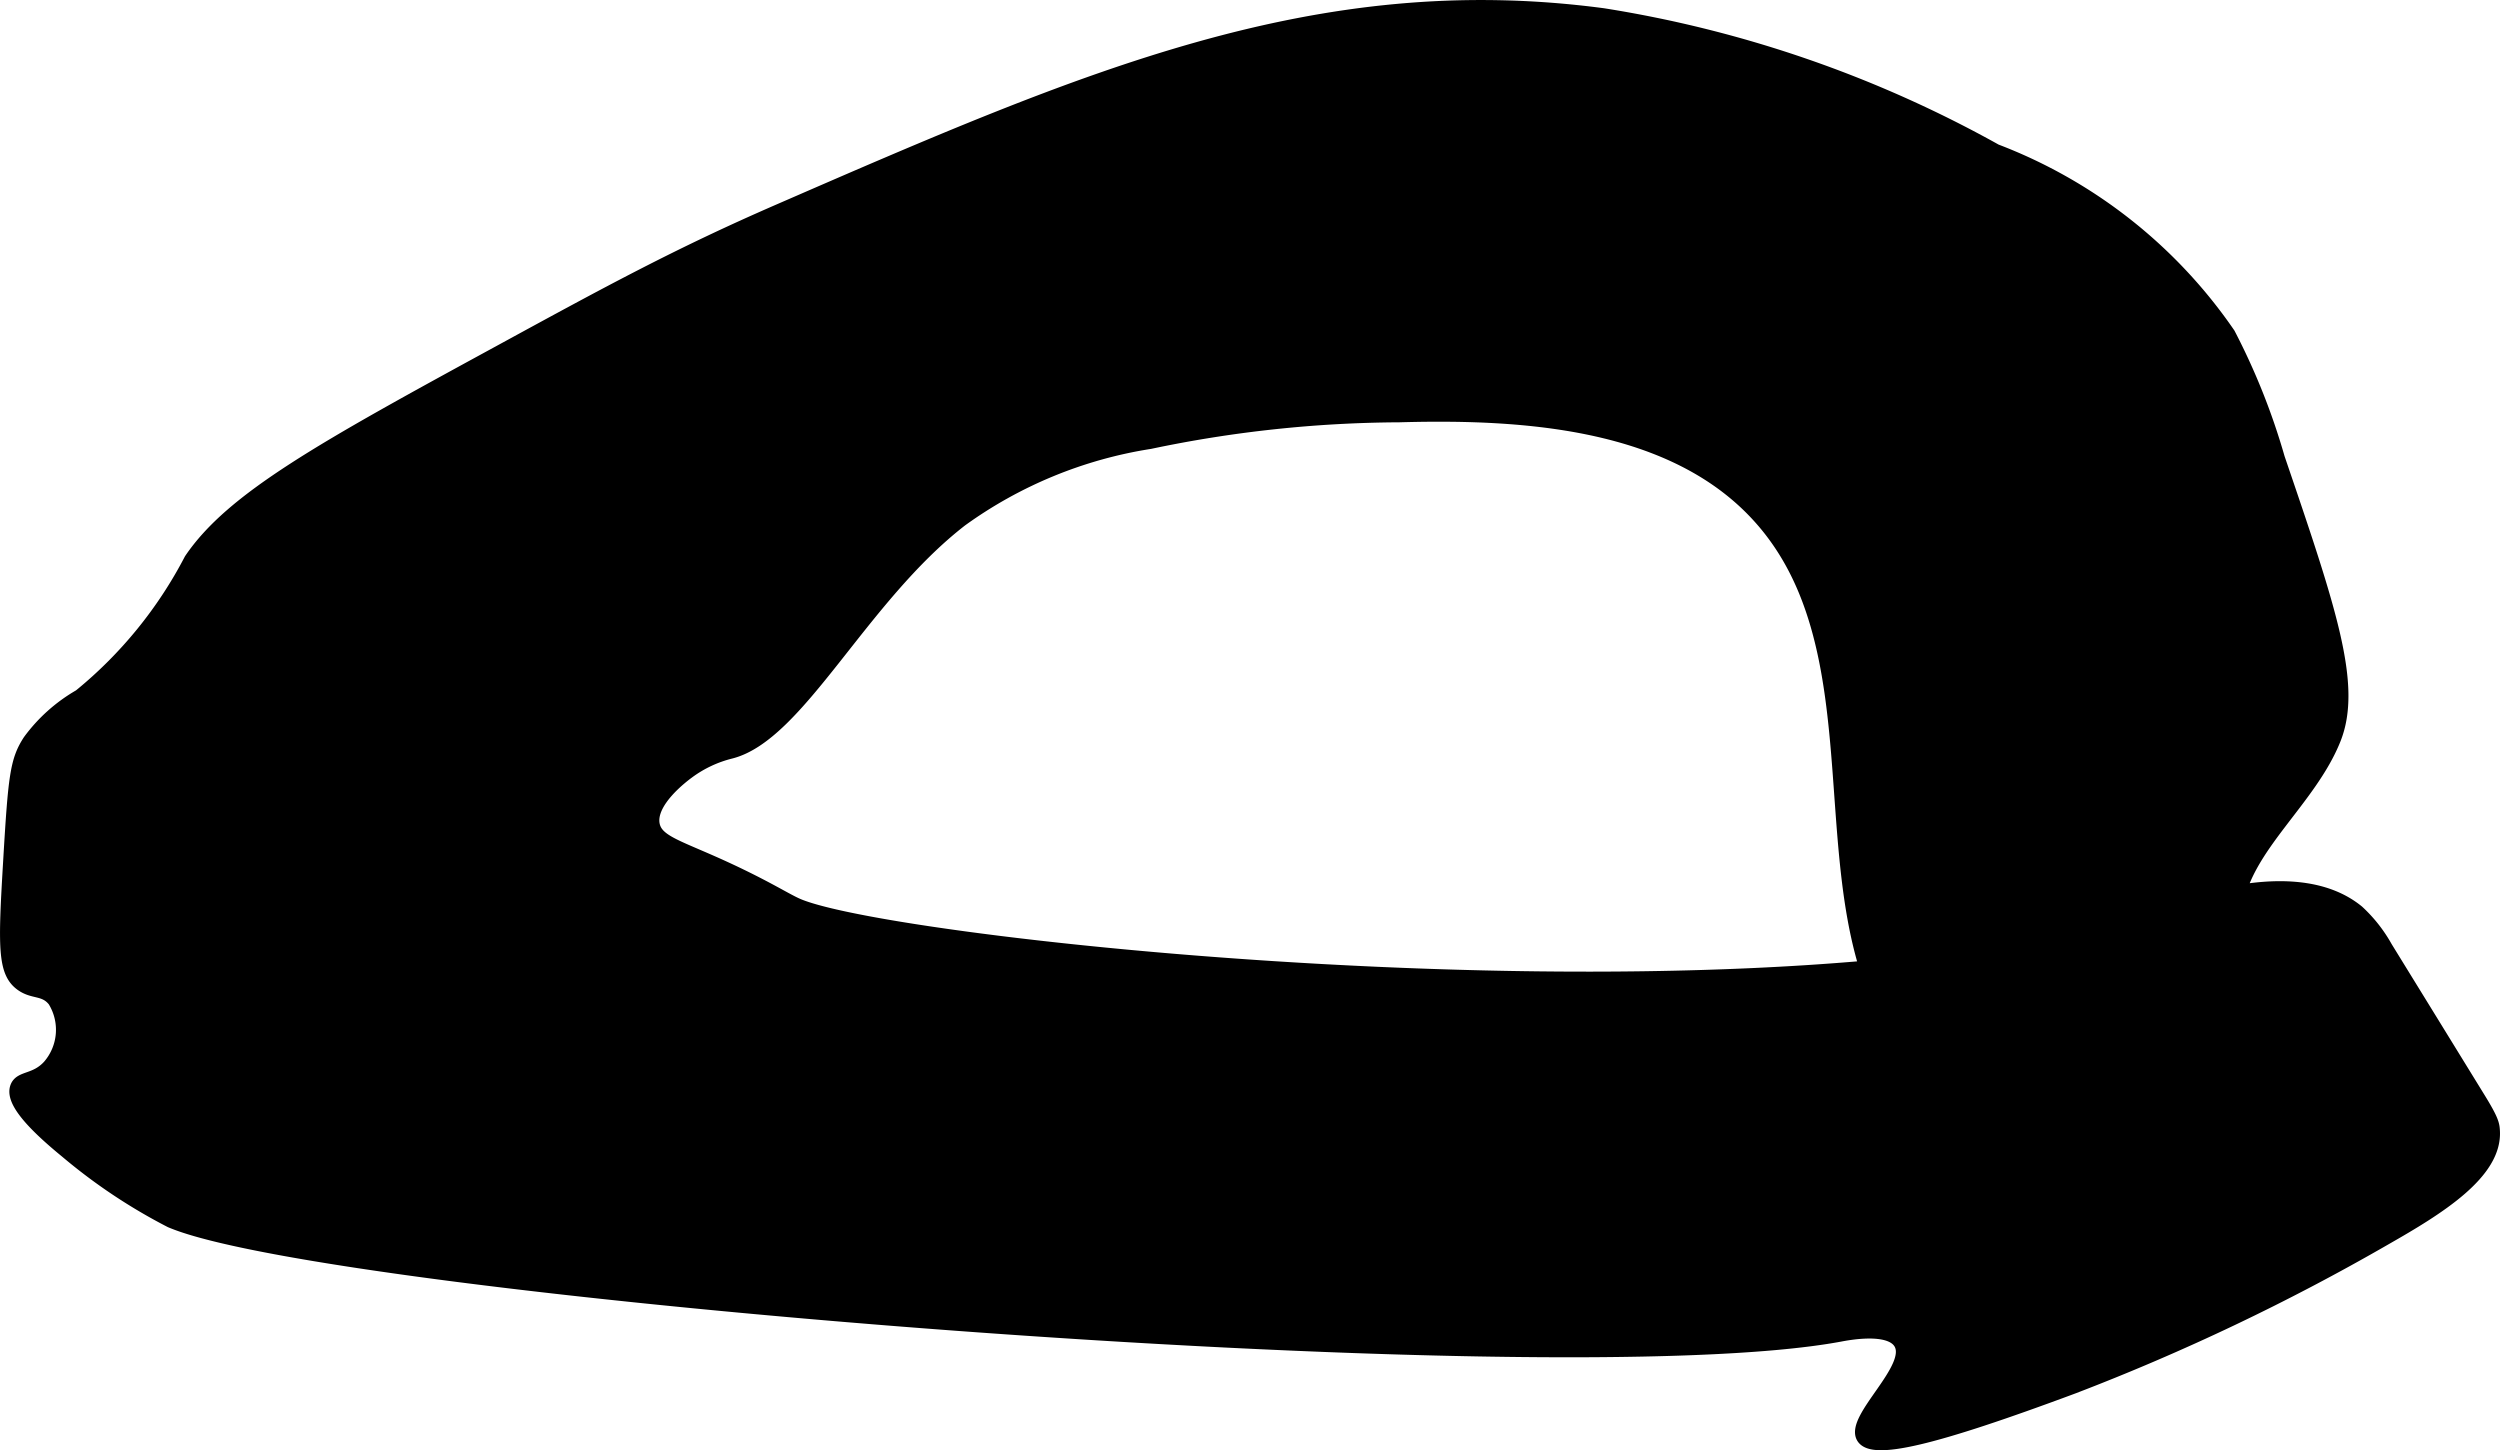
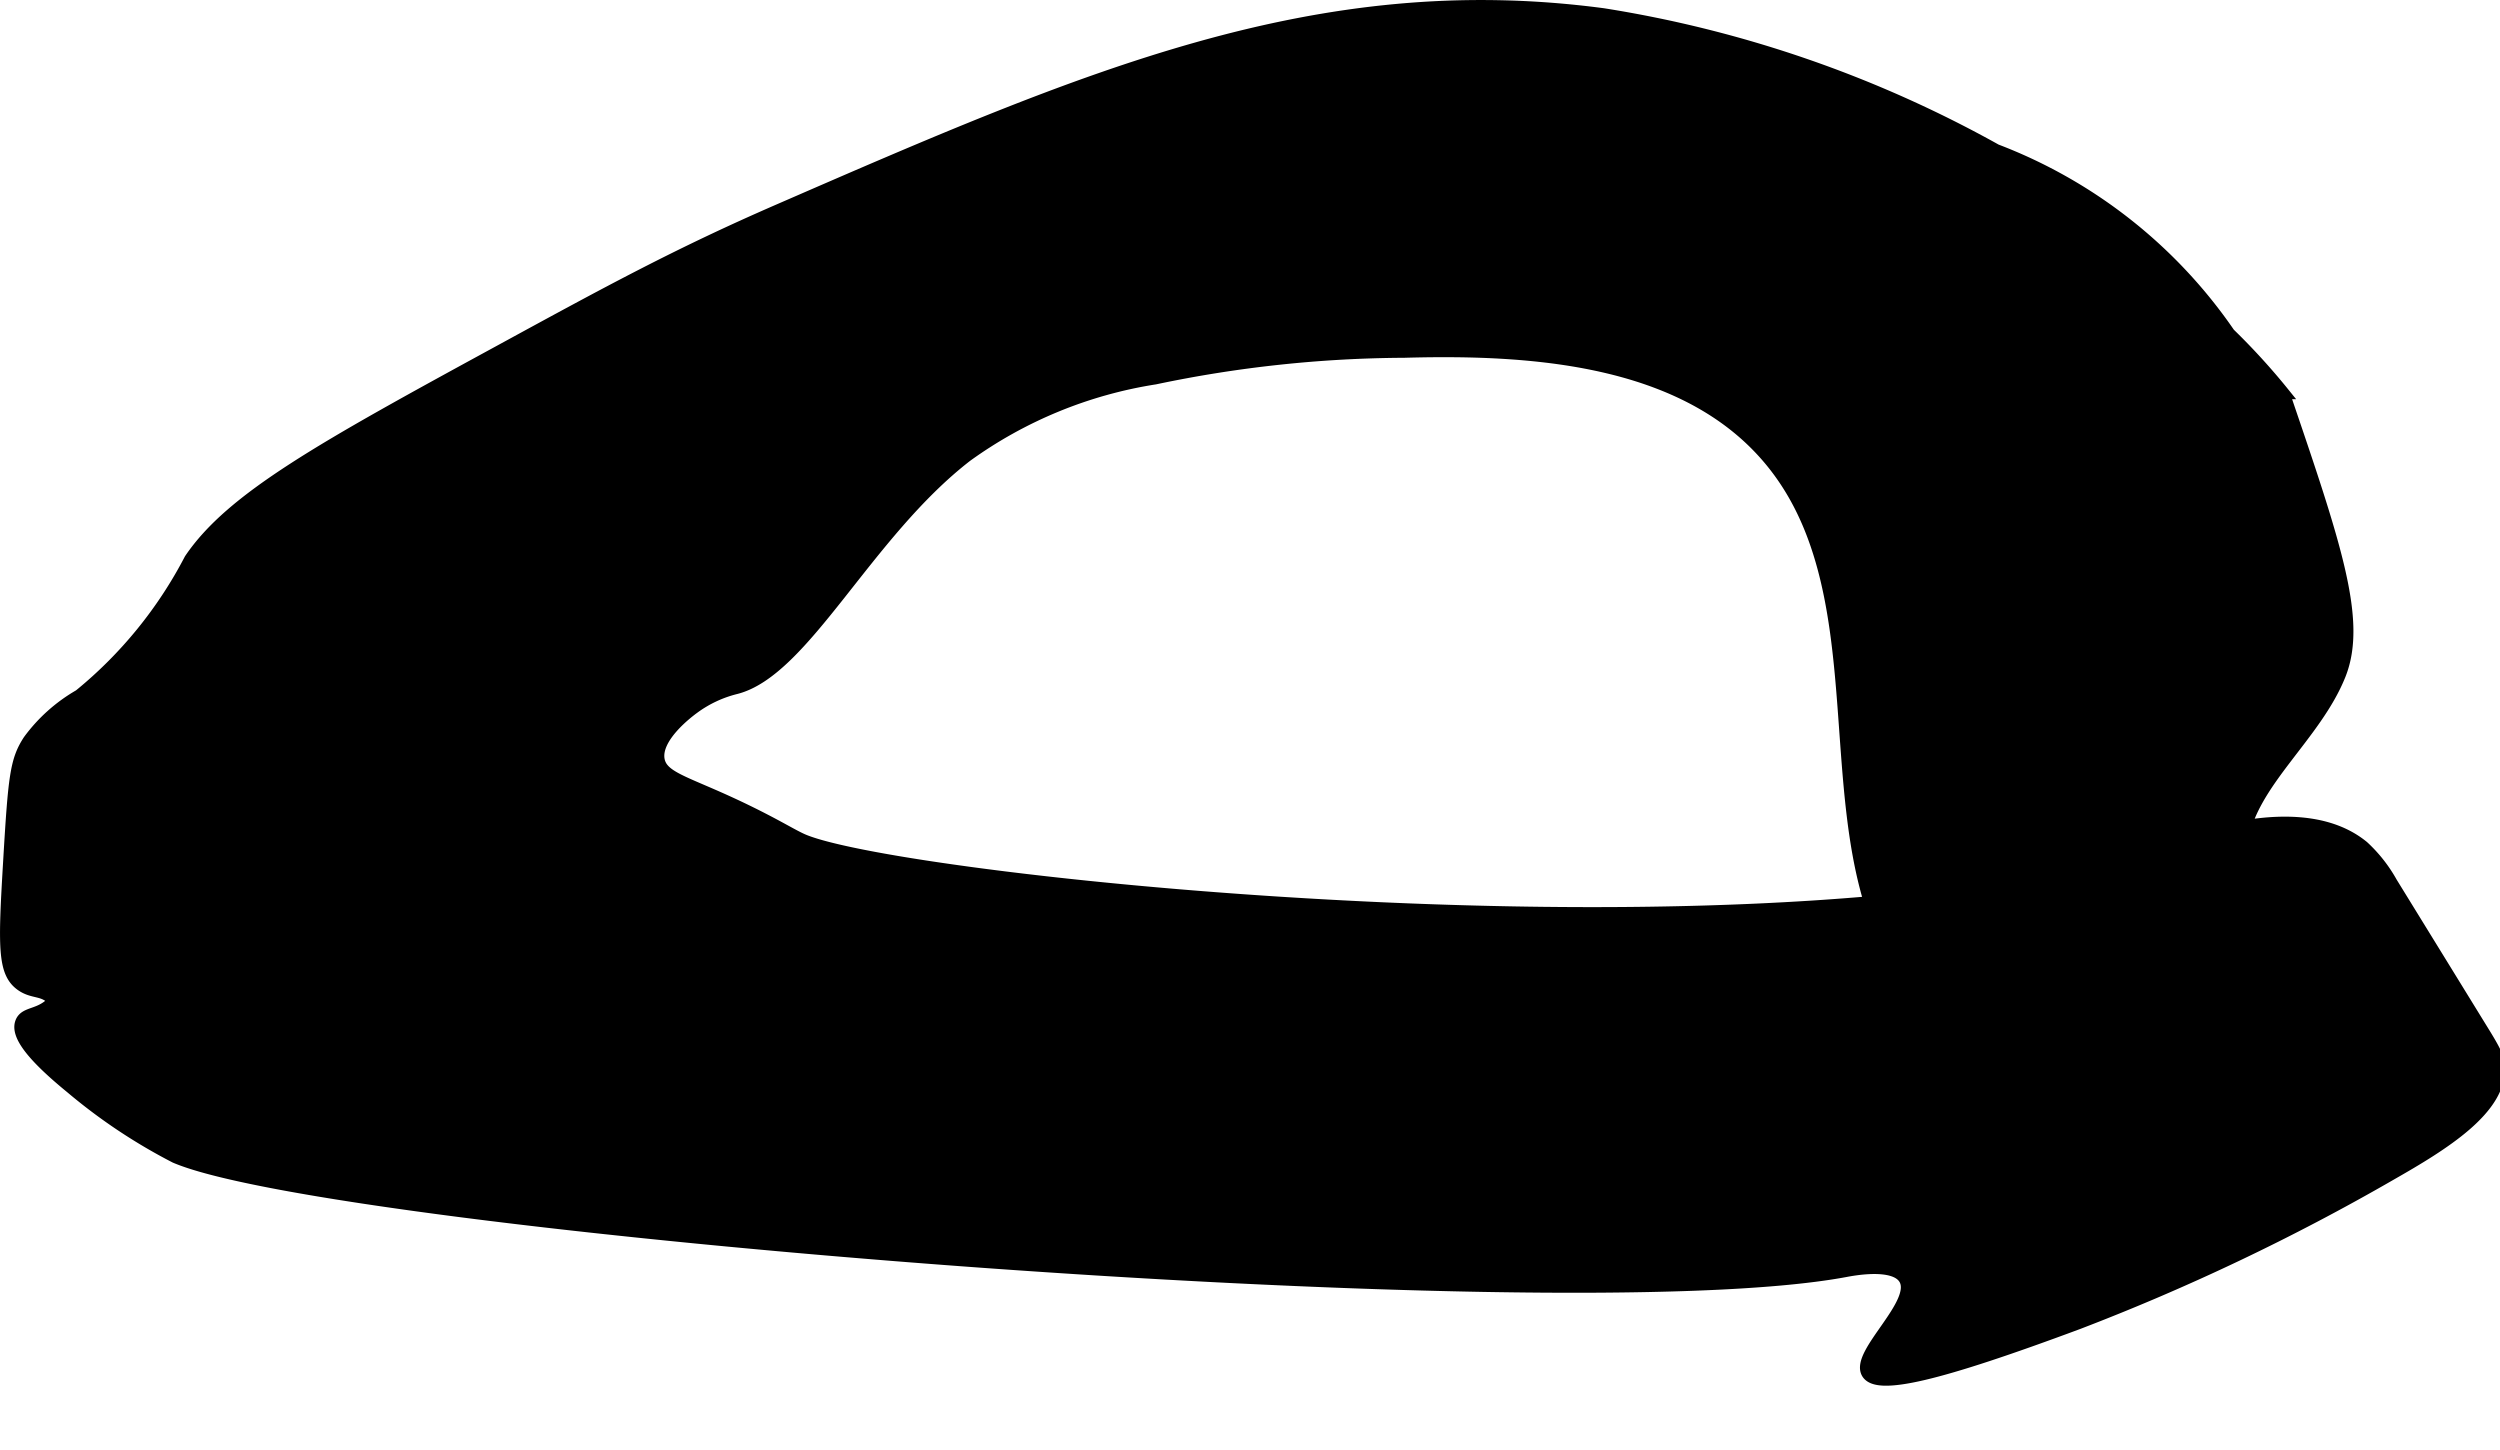
<svg xmlns="http://www.w3.org/2000/svg" version="1.1" width="11.345mm" height="6.581mm" viewBox="0 0 32.159 18.654">
  <defs>
    <style type="text/css">
      .a {
        stroke: #000;
        stroke-miterlimit: 10;
        stroke-width: 0.15px;
      }
    </style>
  </defs>
-   <path class="a" d="M10.013,2.701C8.722,3.263,7.849,3.738,6.43,4.512,4.136,5.762,2.979,6.403,2.444,7.194A5.568,5.568,0,0,1,1.021,8.942a2.113,2.113,0,0,0-.651.582c-.168.259-.19.463-.255,1.564C.051,12.171.041,12.504.268,12.67c.159.116.298.051.421.205a.704.704,0,0,1-.064.83c-.172.192-.364.137-.418.273-.064.161.132.427.642.844a7.159,7.159,0,0,0,1.34.894c2.051.88,17.713,2.167,21.479,1.468.106-.02.633-.121.766.096.19.311-.627.96-.479,1.213.127.217.904.035,2.713-.638a28.314,28.314,0,0,0,4.021-1.915c.684-.39,1.426-.847,1.394-1.393-.005-.083-.011-.138-.192-.431q-.595-.967-1.19-1.933a1.87,1.87,0,0,0-.366-.465c-.766-.627-2.13-.125-2.519.009-4.829,1.661-16.27.461-17.553-.096-.17-.074-.441-.257-1.085-.543-.491-.217-.726-.285-.766-.479-.06-.294.382-.622.447-.67a1.538,1.538,0,0,1,.543-.255c.882-.225,1.678-1.988,2.969-2.987a5.626,5.626,0,0,1,2.423-.997,15.89,15.89,0,0,1,3.207-.343c1.728-.049,3.705.106,4.766,1.471,1.516,1.949.255,5.236,2.01,6.973a2.476,2.476,0,0,0,2.151.691,2.191,2.191,0,0,0,1.653-1.493c.004-.024.004-.026.097-.66.028-.194.094-.642.102-.691.115-.75.945-1.355,1.257-2.139.276-.694-.056-1.669-.721-3.619A8.595,8.595,0,0,0,28.678,4.29a6.408,6.408,0,0,0-3-2.362A15.28,15.28,0,0,0,20.623.18C16.936-.31,13.97.98,10.013,2.701Z" />
+   <path class="a" d="M10.013,2.701C8.722,3.263,7.849,3.738,6.43,4.512,4.136,5.762,2.979,6.403,2.444,7.194A5.568,5.568,0,0,1,1.021,8.942a2.113,2.113,0,0,0-.651.582c-.168.259-.19.463-.255,1.564C.051,12.171.041,12.504.268,12.67c.159.116.298.051.421.205c-.172.192-.364.137-.418.273-.064.161.132.427.642.844a7.159,7.159,0,0,0,1.34.894c2.051.88,17.713,2.167,21.479,1.468.106-.02.633-.121.766.096.19.311-.627.96-.479,1.213.127.217.904.035,2.713-.638a28.314,28.314,0,0,0,4.021-1.915c.684-.39,1.426-.847,1.394-1.393-.005-.083-.011-.138-.192-.431q-.595-.967-1.19-1.933a1.87,1.87,0,0,0-.366-.465c-.766-.627-2.13-.125-2.519.009-4.829,1.661-16.27.461-17.553-.096-.17-.074-.441-.257-1.085-.543-.491-.217-.726-.285-.766-.479-.06-.294.382-.622.447-.67a1.538,1.538,0,0,1,.543-.255c.882-.225,1.678-1.988,2.969-2.987a5.626,5.626,0,0,1,2.423-.997,15.89,15.89,0,0,1,3.207-.343c1.728-.049,3.705.106,4.766,1.471,1.516,1.949.255,5.236,2.01,6.973a2.476,2.476,0,0,0,2.151.691,2.191,2.191,0,0,0,1.653-1.493c.004-.024.004-.026.097-.66.028-.194.094-.642.102-.691.115-.75.945-1.355,1.257-2.139.276-.694-.056-1.669-.721-3.619A8.595,8.595,0,0,0,28.678,4.29a6.408,6.408,0,0,0-3-2.362A15.28,15.28,0,0,0,20.623.18C16.936-.31,13.97.98,10.013,2.701Z" />
</svg>